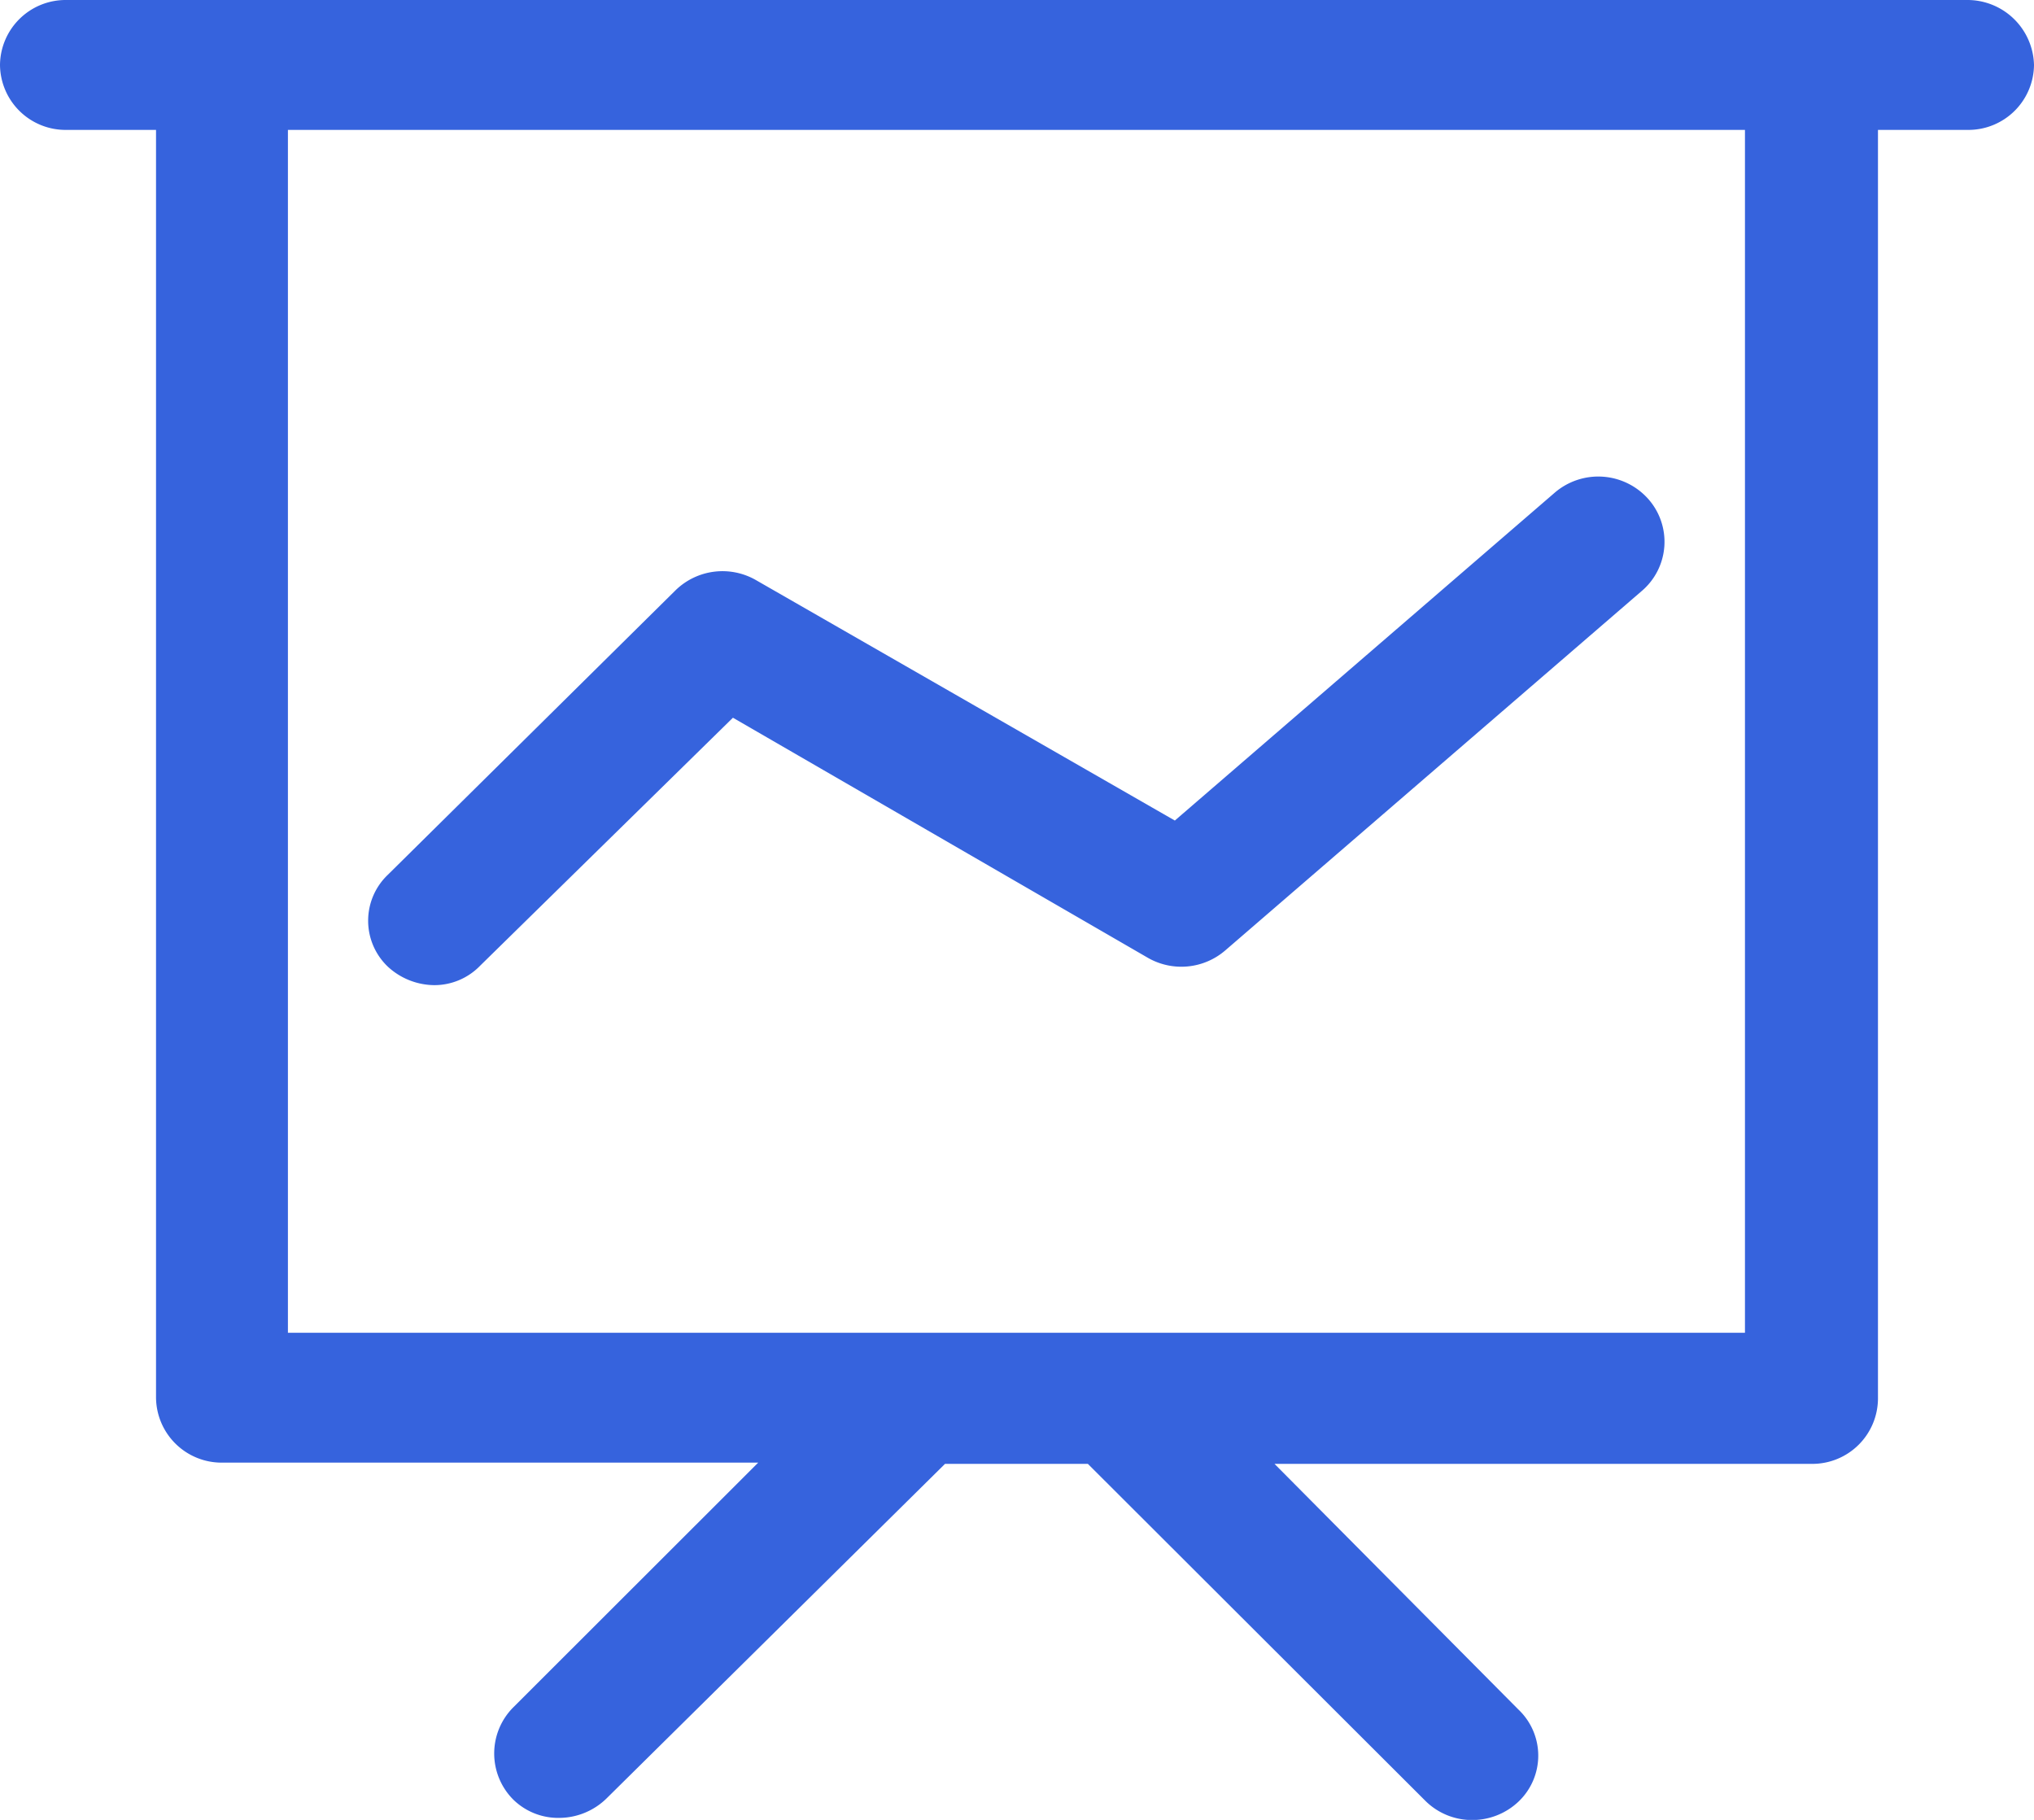
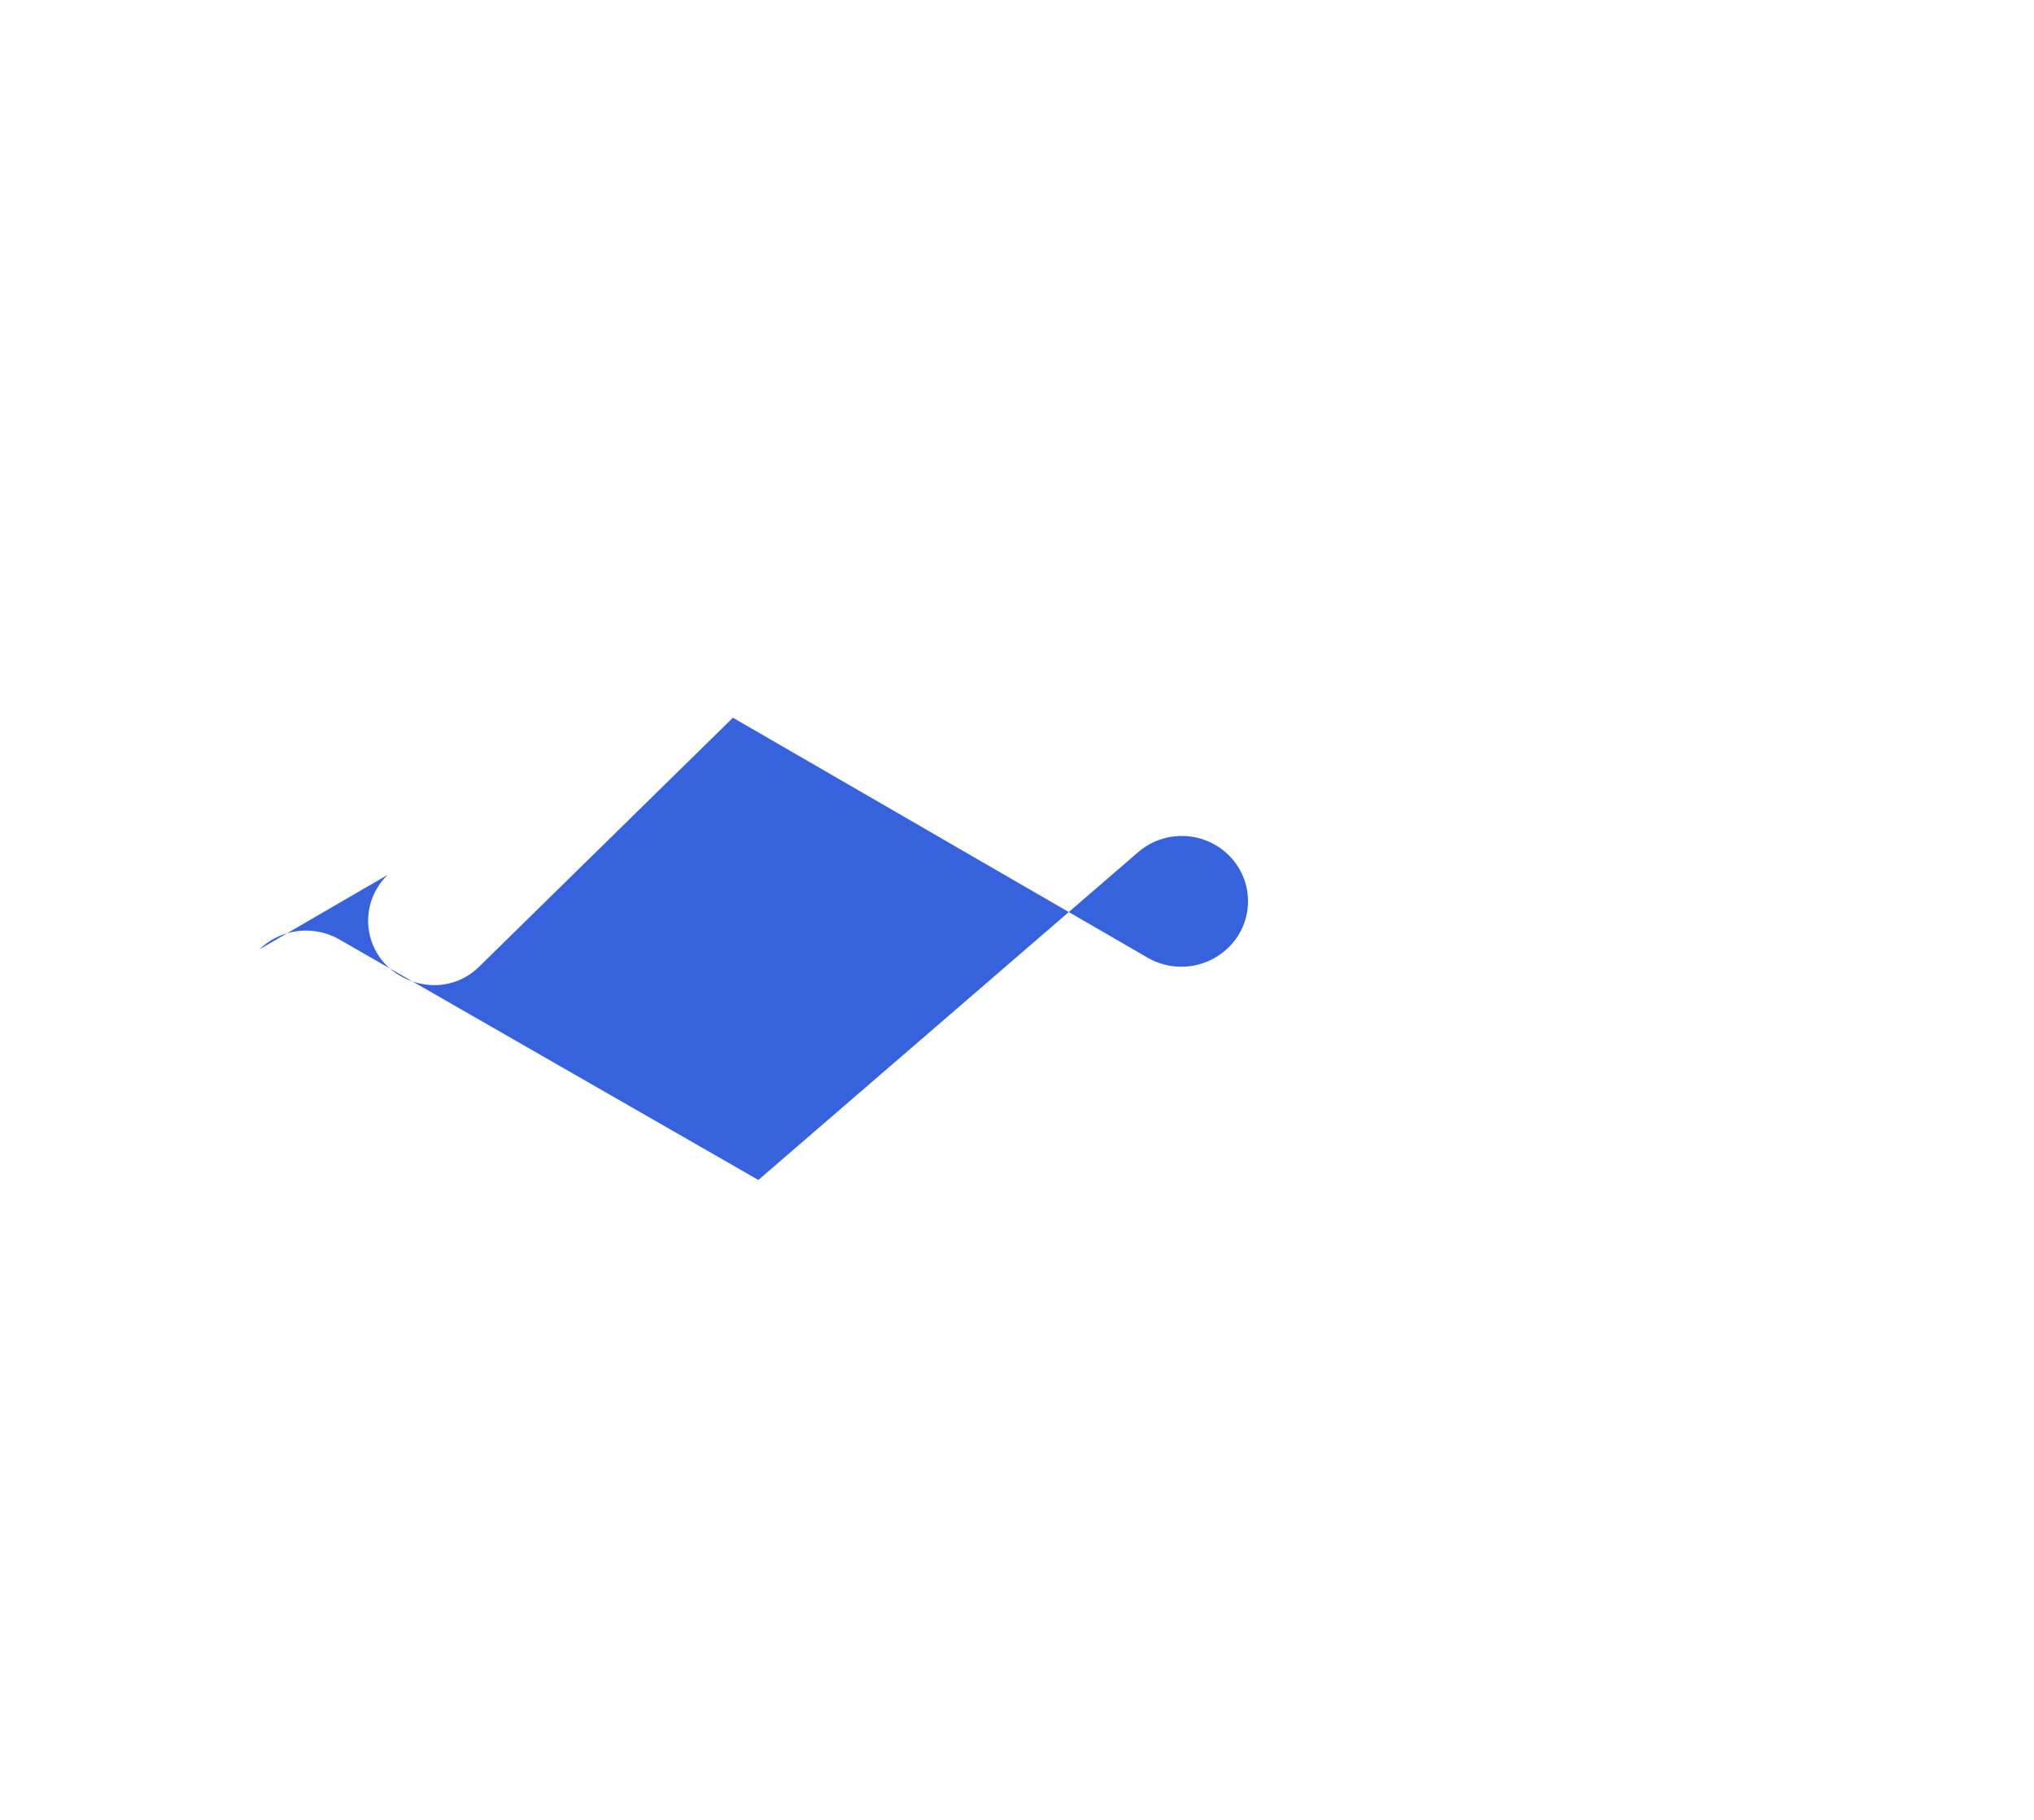
<svg xmlns="http://www.w3.org/2000/svg" id="可视化数据" width="38" height="34" viewBox="0 0 38 34">
  <defs>
    <style>
      .cls-1 {
        fill: #3663dd;
      }
    </style>
  </defs>
-   <path id="路径_43" data-name="路径 43" class="cls-1" d="M36.748,0H1.232A1.226,1.226,0,0,0,0,1.214,1.226,1.226,0,0,0,1.232,2.427H2.915V26.112a1.226,1.226,0,0,0,1.232,1.214H14.165L9.587,31.9a1.22,1.22,0,0,0,0,1.719,1.2,1.2,0,0,0,.862.344,1.272,1.272,0,0,0,.883-.364l6.323-6.25h2.669l6.3,6.29a1.236,1.236,0,0,0,.883.364,1.256,1.256,0,0,0,.862-.344,1.185,1.185,0,0,0,0-1.719l-4.558-4.591H33.853a1.226,1.226,0,0,0,1.232-1.214V2.427h1.683A1.226,1.226,0,0,0,38,1.214,1.244,1.244,0,0,0,36.748,0ZM32.6,24.9H5.379V2.427H32.6Z" />
-   <path id="路径_44" data-name="路径 44" class="cls-1" d="M34.732,53.523a1.19,1.19,0,0,0,.862-.364l4.722-4.632,7.76,4.49a1.257,1.257,0,0,0,1.437-.142l7.781-6.715a1.206,1.206,0,0,0,.123-1.719,1.249,1.249,0,0,0-1.745-.121l-7.1,6.128-7.822-4.49a1.256,1.256,0,0,0-1.5.182L33.87,51.46a1.185,1.185,0,0,0,0,1.719A1.294,1.294,0,0,0,34.732,53.523Z" transform="translate(-26.623 -35.118)" />
+   <path id="路径_44" data-name="路径 44" class="cls-1" d="M34.732,53.523a1.19,1.19,0,0,0,.862-.364l4.722-4.632,7.76,4.49a1.257,1.257,0,0,0,1.437-.142a1.206,1.206,0,0,0,.123-1.719,1.249,1.249,0,0,0-1.745-.121l-7.1,6.128-7.822-4.49a1.256,1.256,0,0,0-1.5.182L33.87,51.46a1.185,1.185,0,0,0,0,1.719A1.294,1.294,0,0,0,34.732,53.523Z" transform="translate(-26.623 -35.118)" />
</svg>